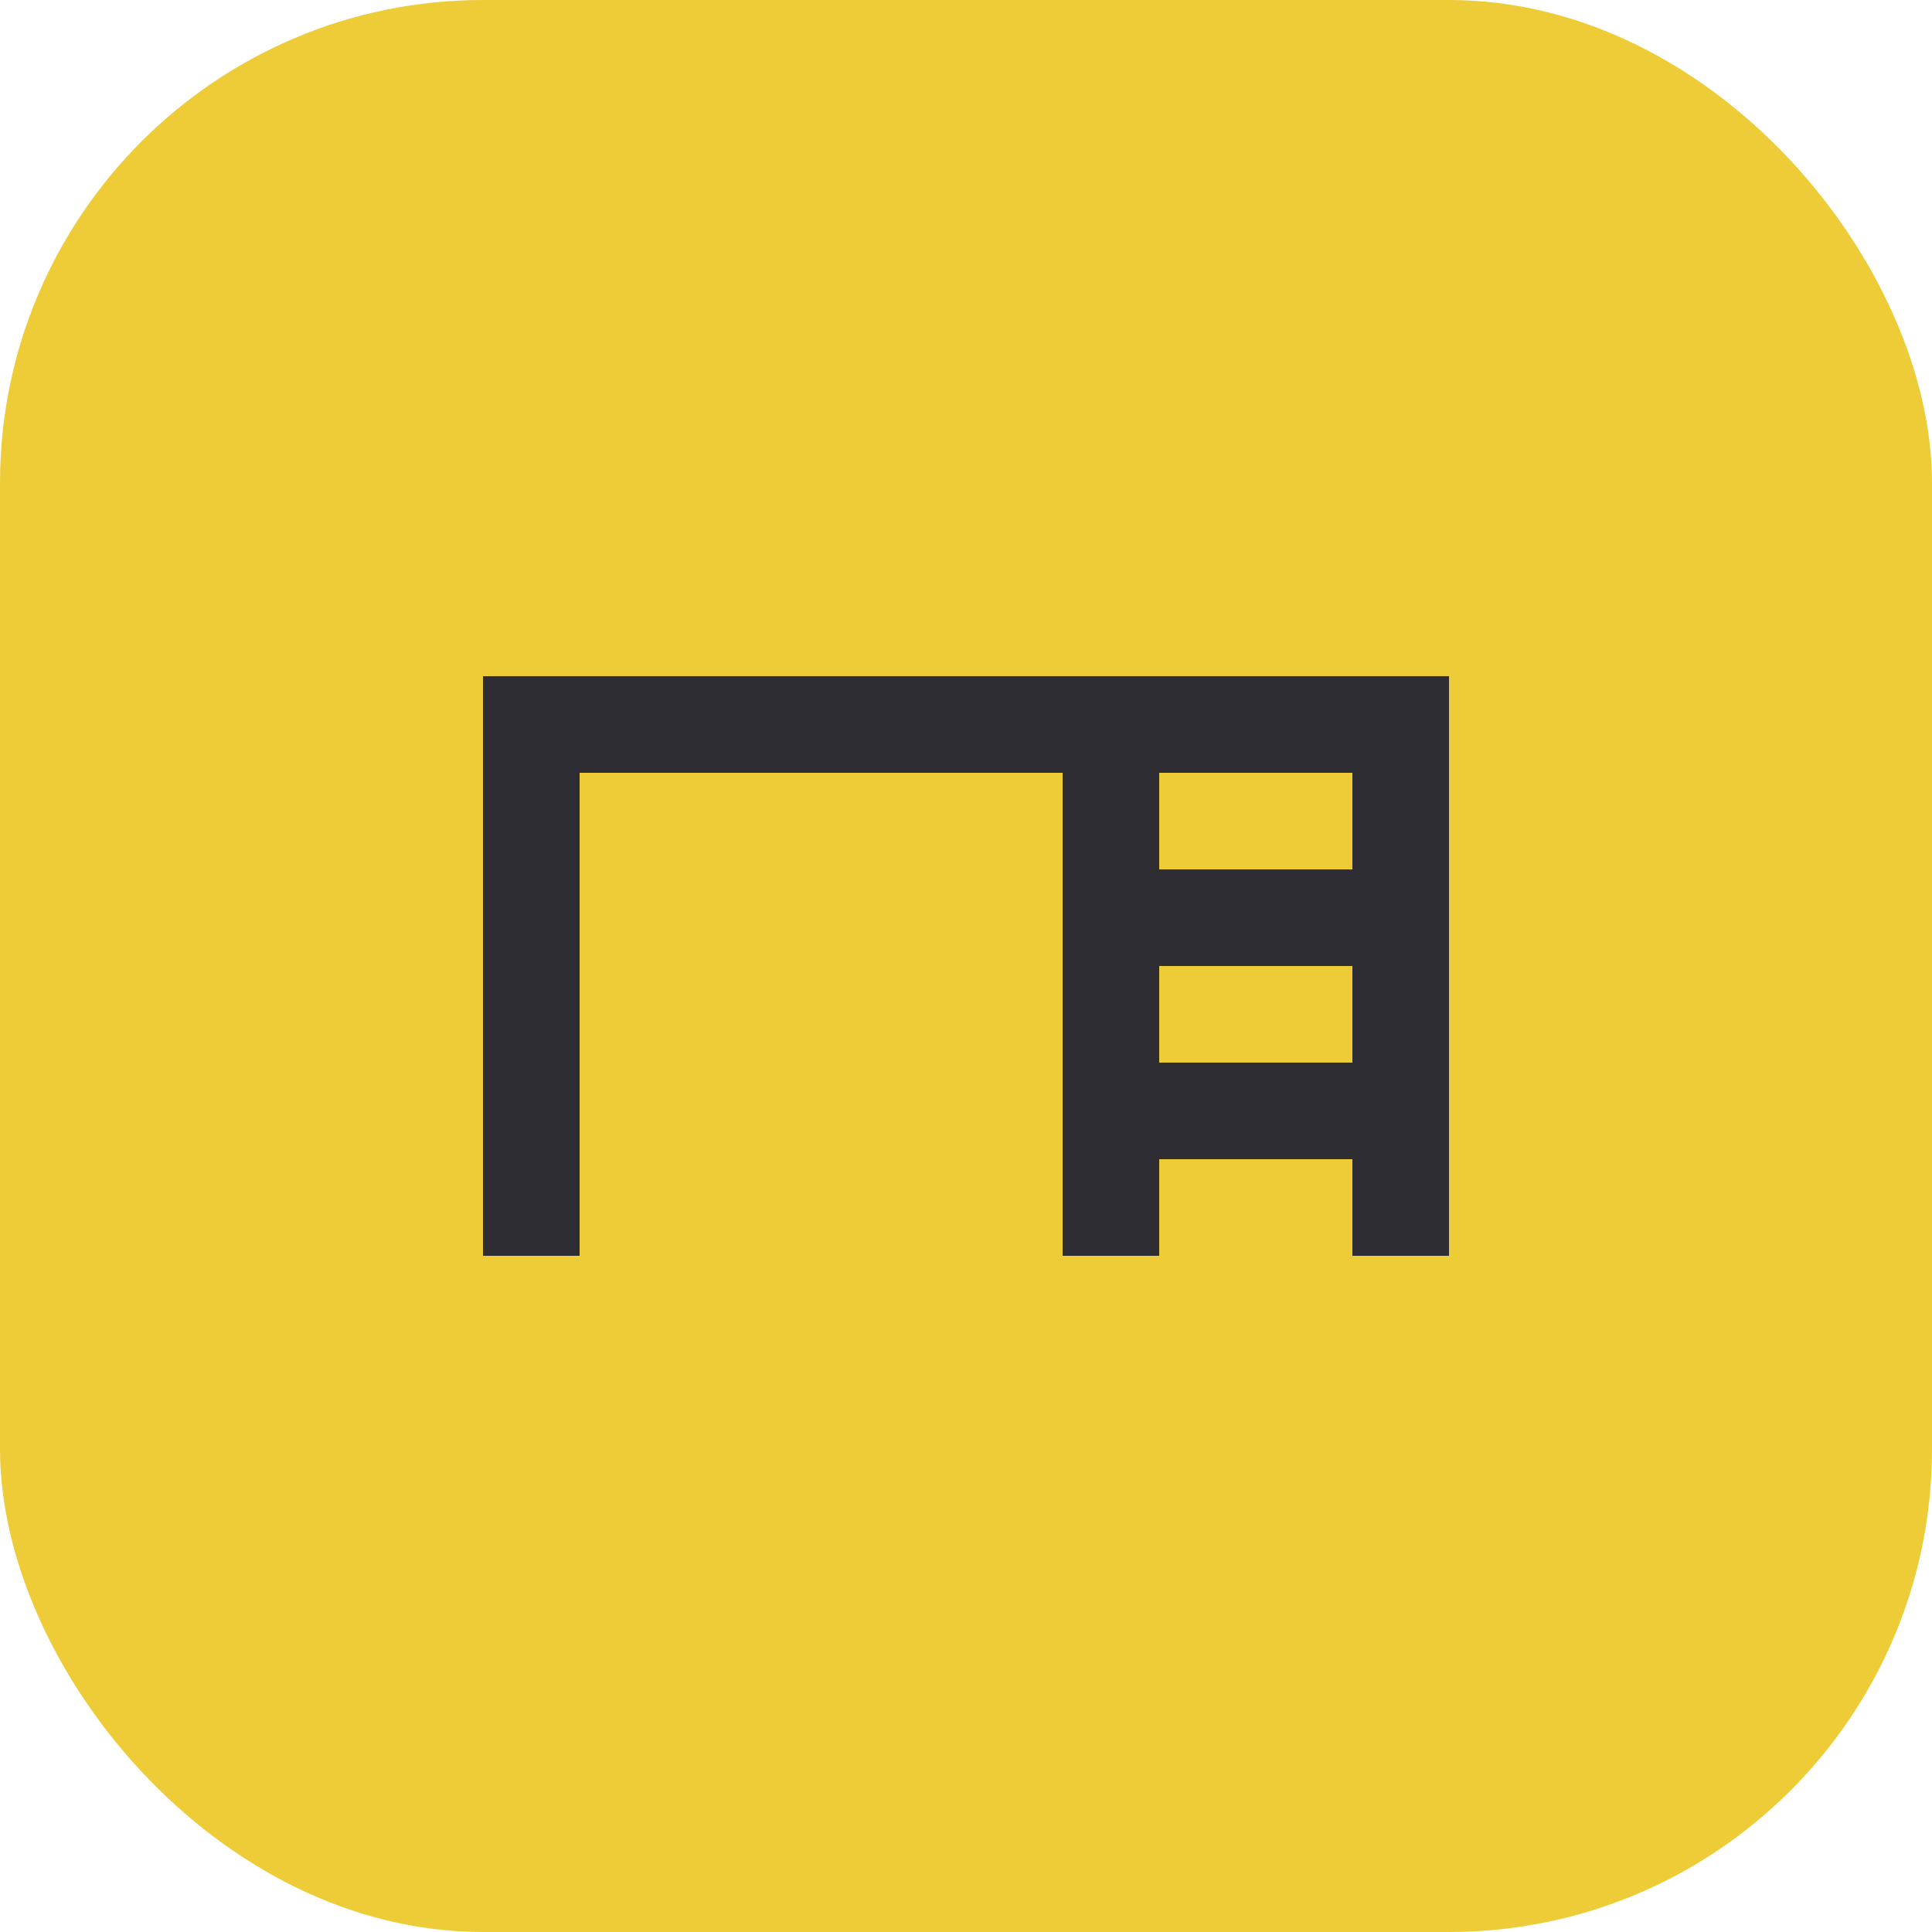
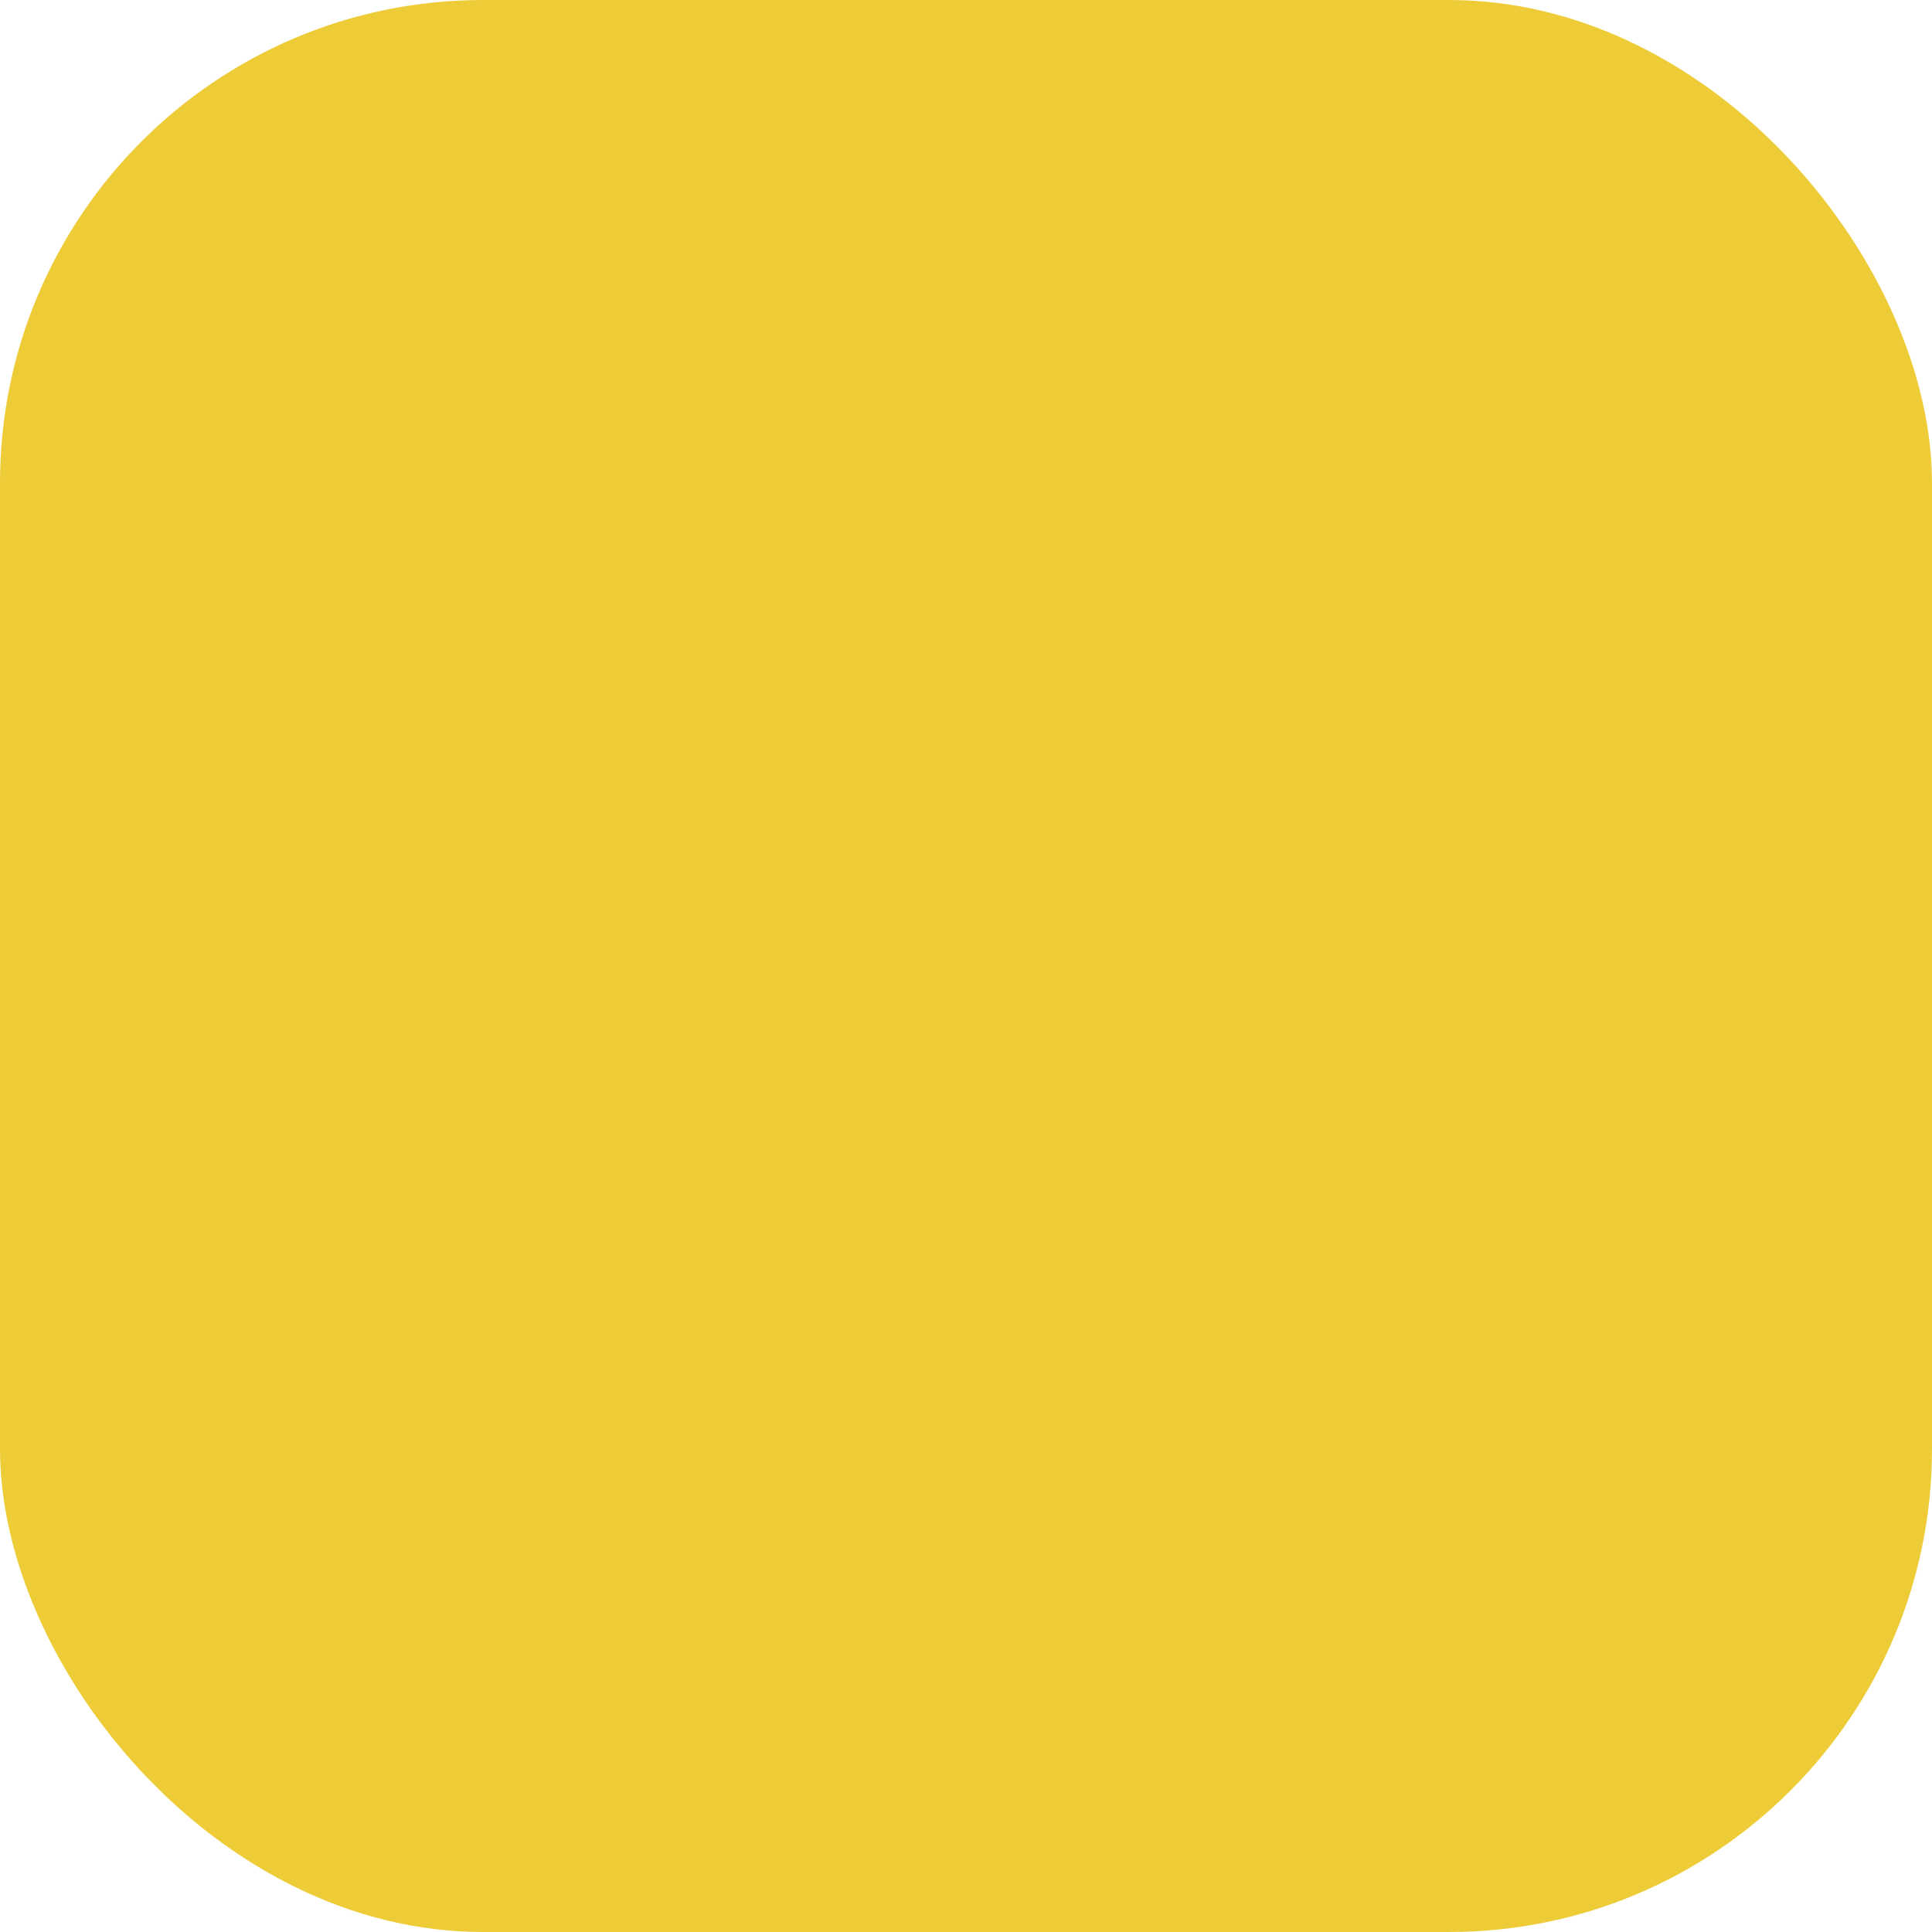
<svg xmlns="http://www.w3.org/2000/svg" width="40" height="40" viewBox="0 0 40 40" fill="none">
  <rect width="40" height="40" rx="10" fill="#EECC37" />
  <g clip-path="url(#clip0_1749_227)">
    <path d="M10 14V26H12V16H22V26H24V24H28V26H30V14H10ZM28 16V18H24V16H28ZM24 22V20H28V22H24Z" fill="#2F2D34" />
  </g>
  <defs>
    <clipPath id="clip0_1749_227">
-       <rect width="24" height="24" fill="white" transform="translate(8 8)" />
-     </clipPath>
+       </clipPath>
  </defs>
</svg>